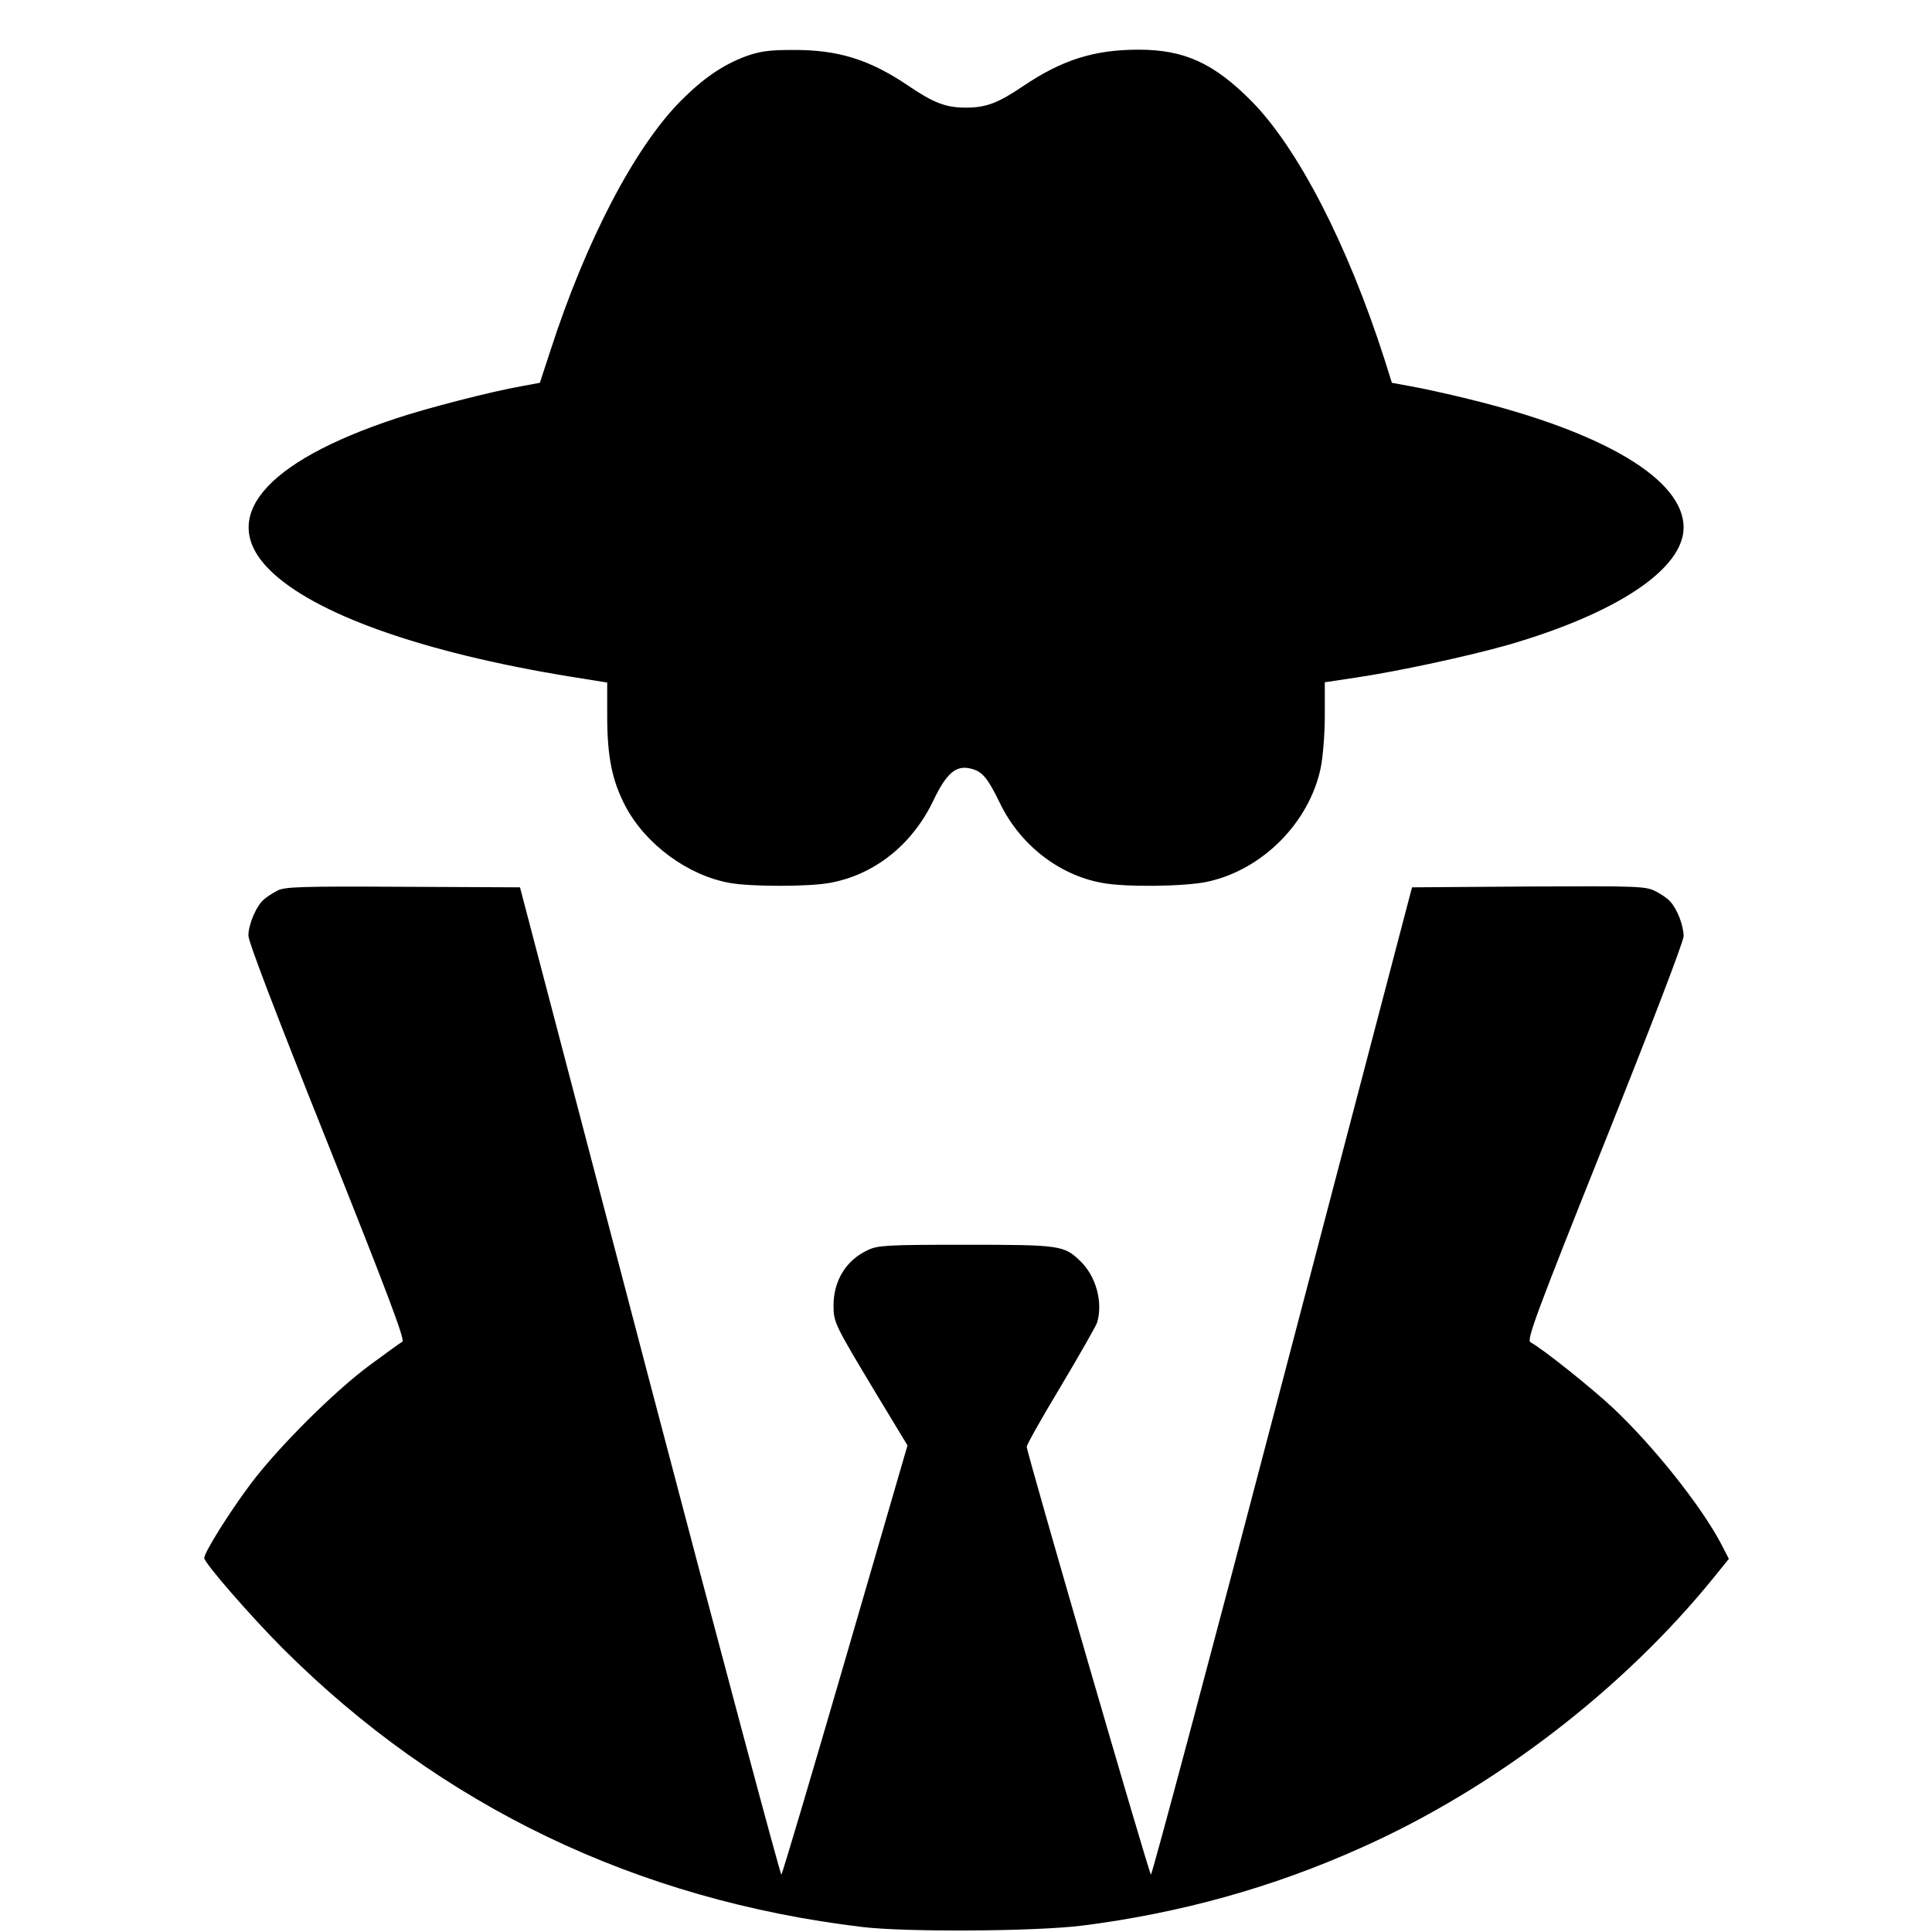
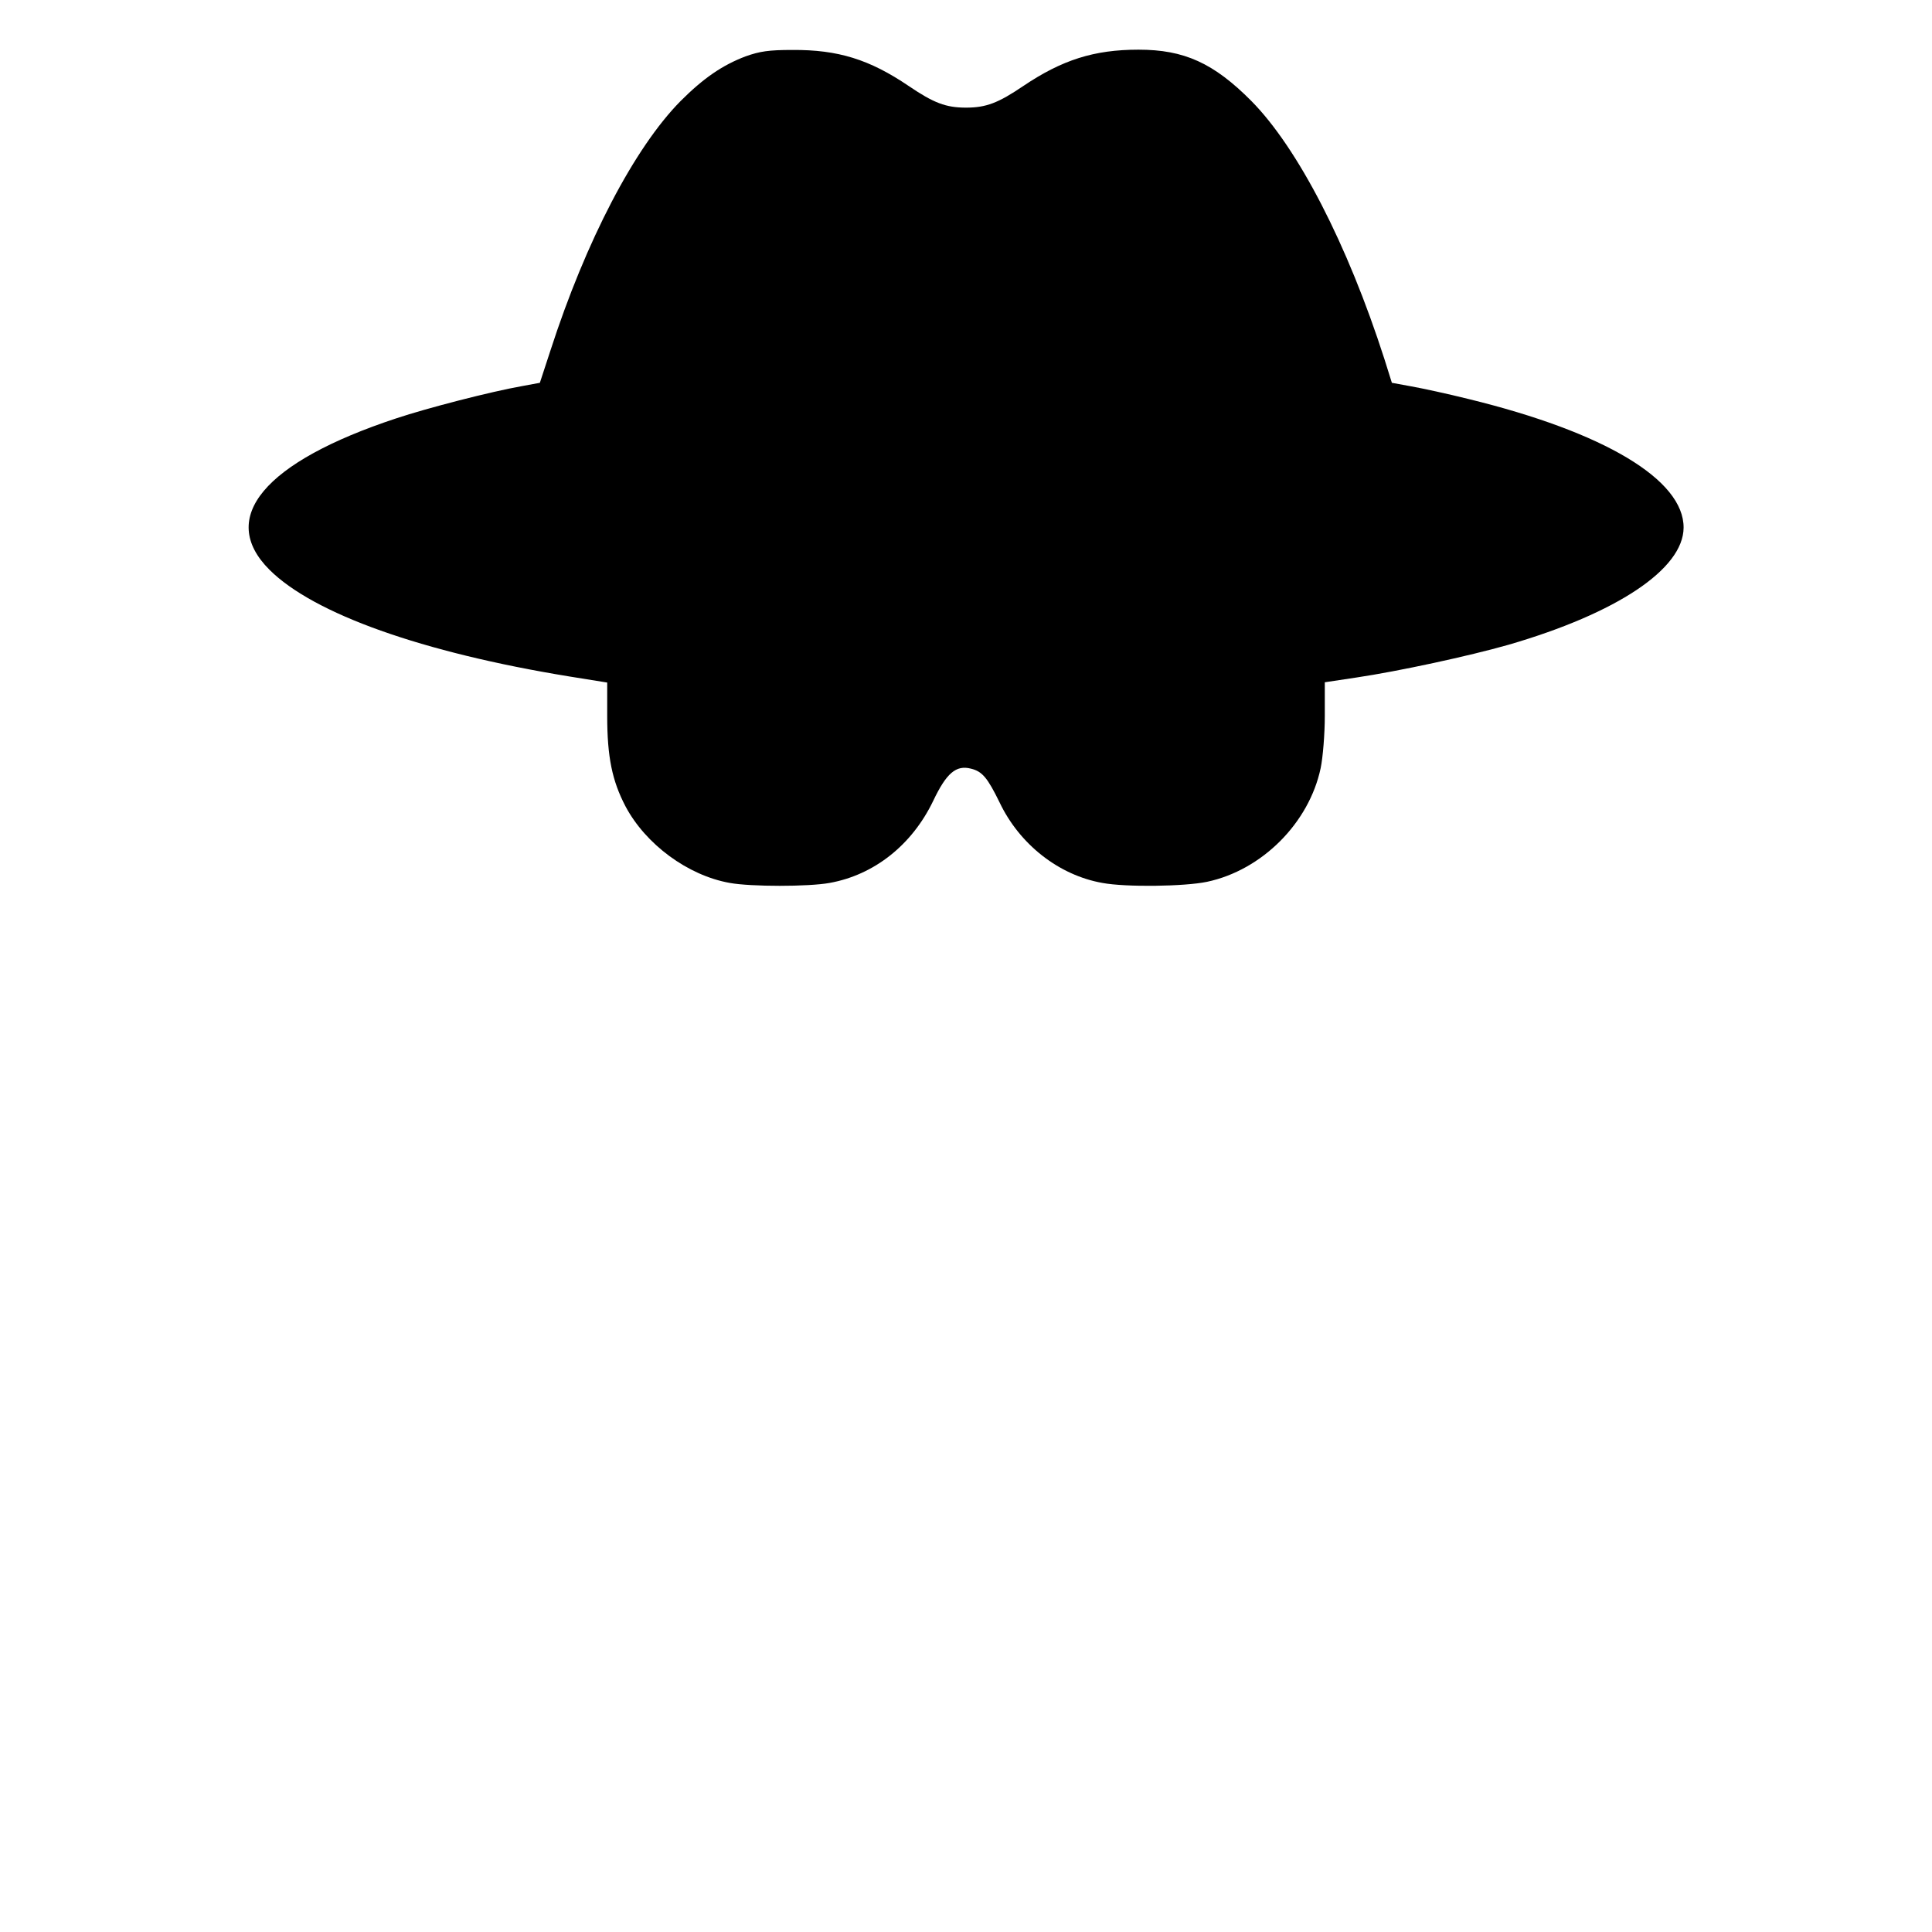
<svg xmlns="http://www.w3.org/2000/svg" version="1.0" width="700pt" height="700pt" viewBox="0 0 700 700" preserveAspectRatio="xMidYMid meet">
  <g transform="translate(0,700) scale(0.1,-0.1)" fill="#000000" stroke="none">
    <path d="M2702 6796 c-85 -32 -154 -80 -236 -162 -167 -169 -343 -506 -472 -905 l-38 -116 -65 -12 c-113 -20 -342 -79 -456 -117 -478 -158 -647 -360 -459 -548 160 -160 554 -300 1087 -387 l137 -22 0 -121 c0 -149 18 -235 66 -327 73 -138 226 -251 378 -278 77 -14 285 -14 362 0 161 29 298 137 375 297 48 101 83 131 137 117 41 -10 60 -33 104 -123 72 -151 214 -263 372 -291 85 -16 298 -13 379 4 199 42 370 213 412 412 8 38 15 123 15 189 l0 122 113 17 c155 23 409 78 553 119 392 114 633 274 634 424 1 174 -287 346 -778 466 -76 19 -169 39 -208 46 l-71 13 -27 86 c-134 417 -314 765 -482 935 -137 138 -244 186 -409 186 -161 0 -277 -37 -418 -132 -90 -61 -134 -78 -207 -78 -73 0 -117 17 -207 78 -143 97 -257 132 -422 131 -86 0 -118 -5 -169 -23z" />
-     <path d="M1005 3773 c-16 -8 -39 -23 -49 -32 -27 -23 -56 -90 -56 -131 0 -22 101 -286 286 -749 217 -544 282 -716 272 -722 -7 -4 -60 -42 -118 -85 -130 -96 -331 -297 -430 -428 -79 -105 -170 -251 -170 -271 0 -18 171 -214 286 -329 570 -569 1280 -910 2099 -1008 162 -19 624 -16 795 5 355 45 691 138 1011 282 483 215 950 574 1278 979 l55 68 -29 56 c-72 136 -241 349 -389 489 -80 75 -254 214 -301 240 -14 8 19 99 269 724 169 423 286 728 286 747 0 38 -23 98 -48 125 -9 11 -34 28 -54 38 -36 18 -62 19 -460 17 l-422 -3 -470 -1792 c-258 -986 -473 -1790 -476 -1785 -9 10 -451 1533 -450 1550 0 8 56 107 124 220 68 114 127 218 131 230 22 74 -4 169 -62 224 -58 56 -75 58 -415 58 -283 0 -317 -2 -353 -19 -79 -36 -125 -111 -125 -201 0 -61 4 -69 153 -317 l115 -190 -225 -774 c-124 -426 -228 -777 -232 -781 -3 -4 -218 799 -477 1785 l-470 1792 -425 2 c-371 2 -428 0 -454 -14z" />
  </g>
</svg>